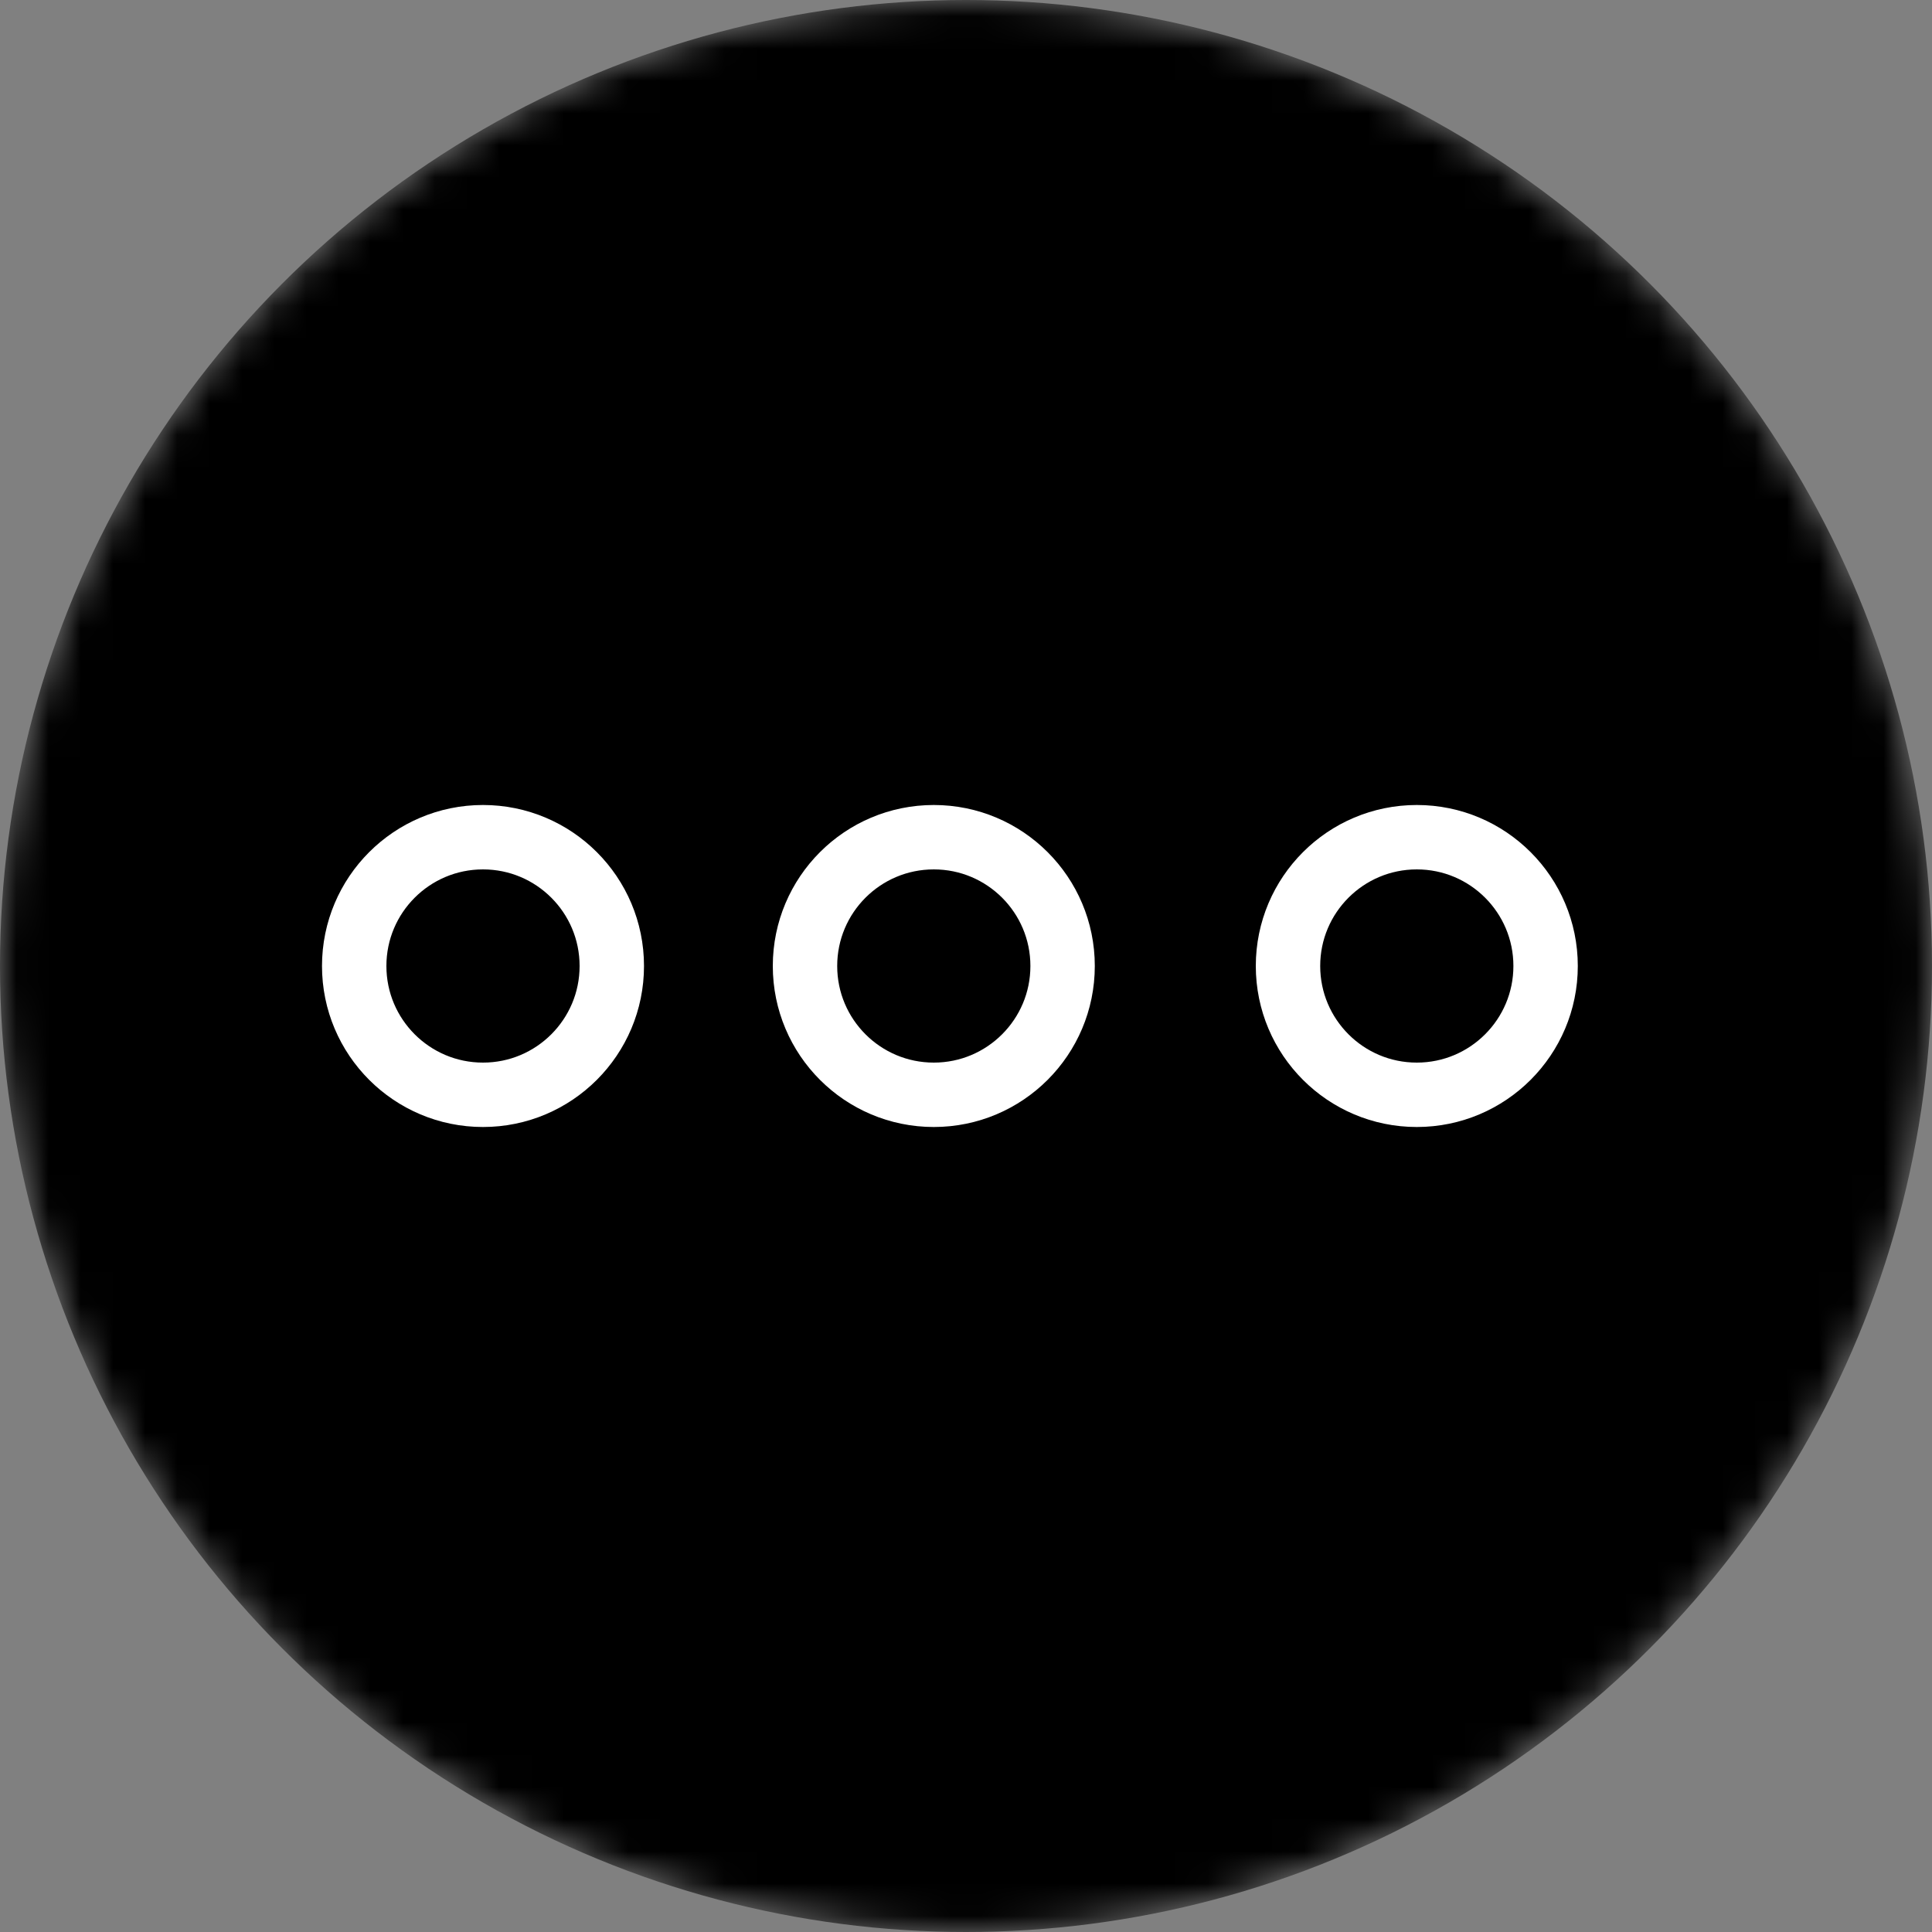
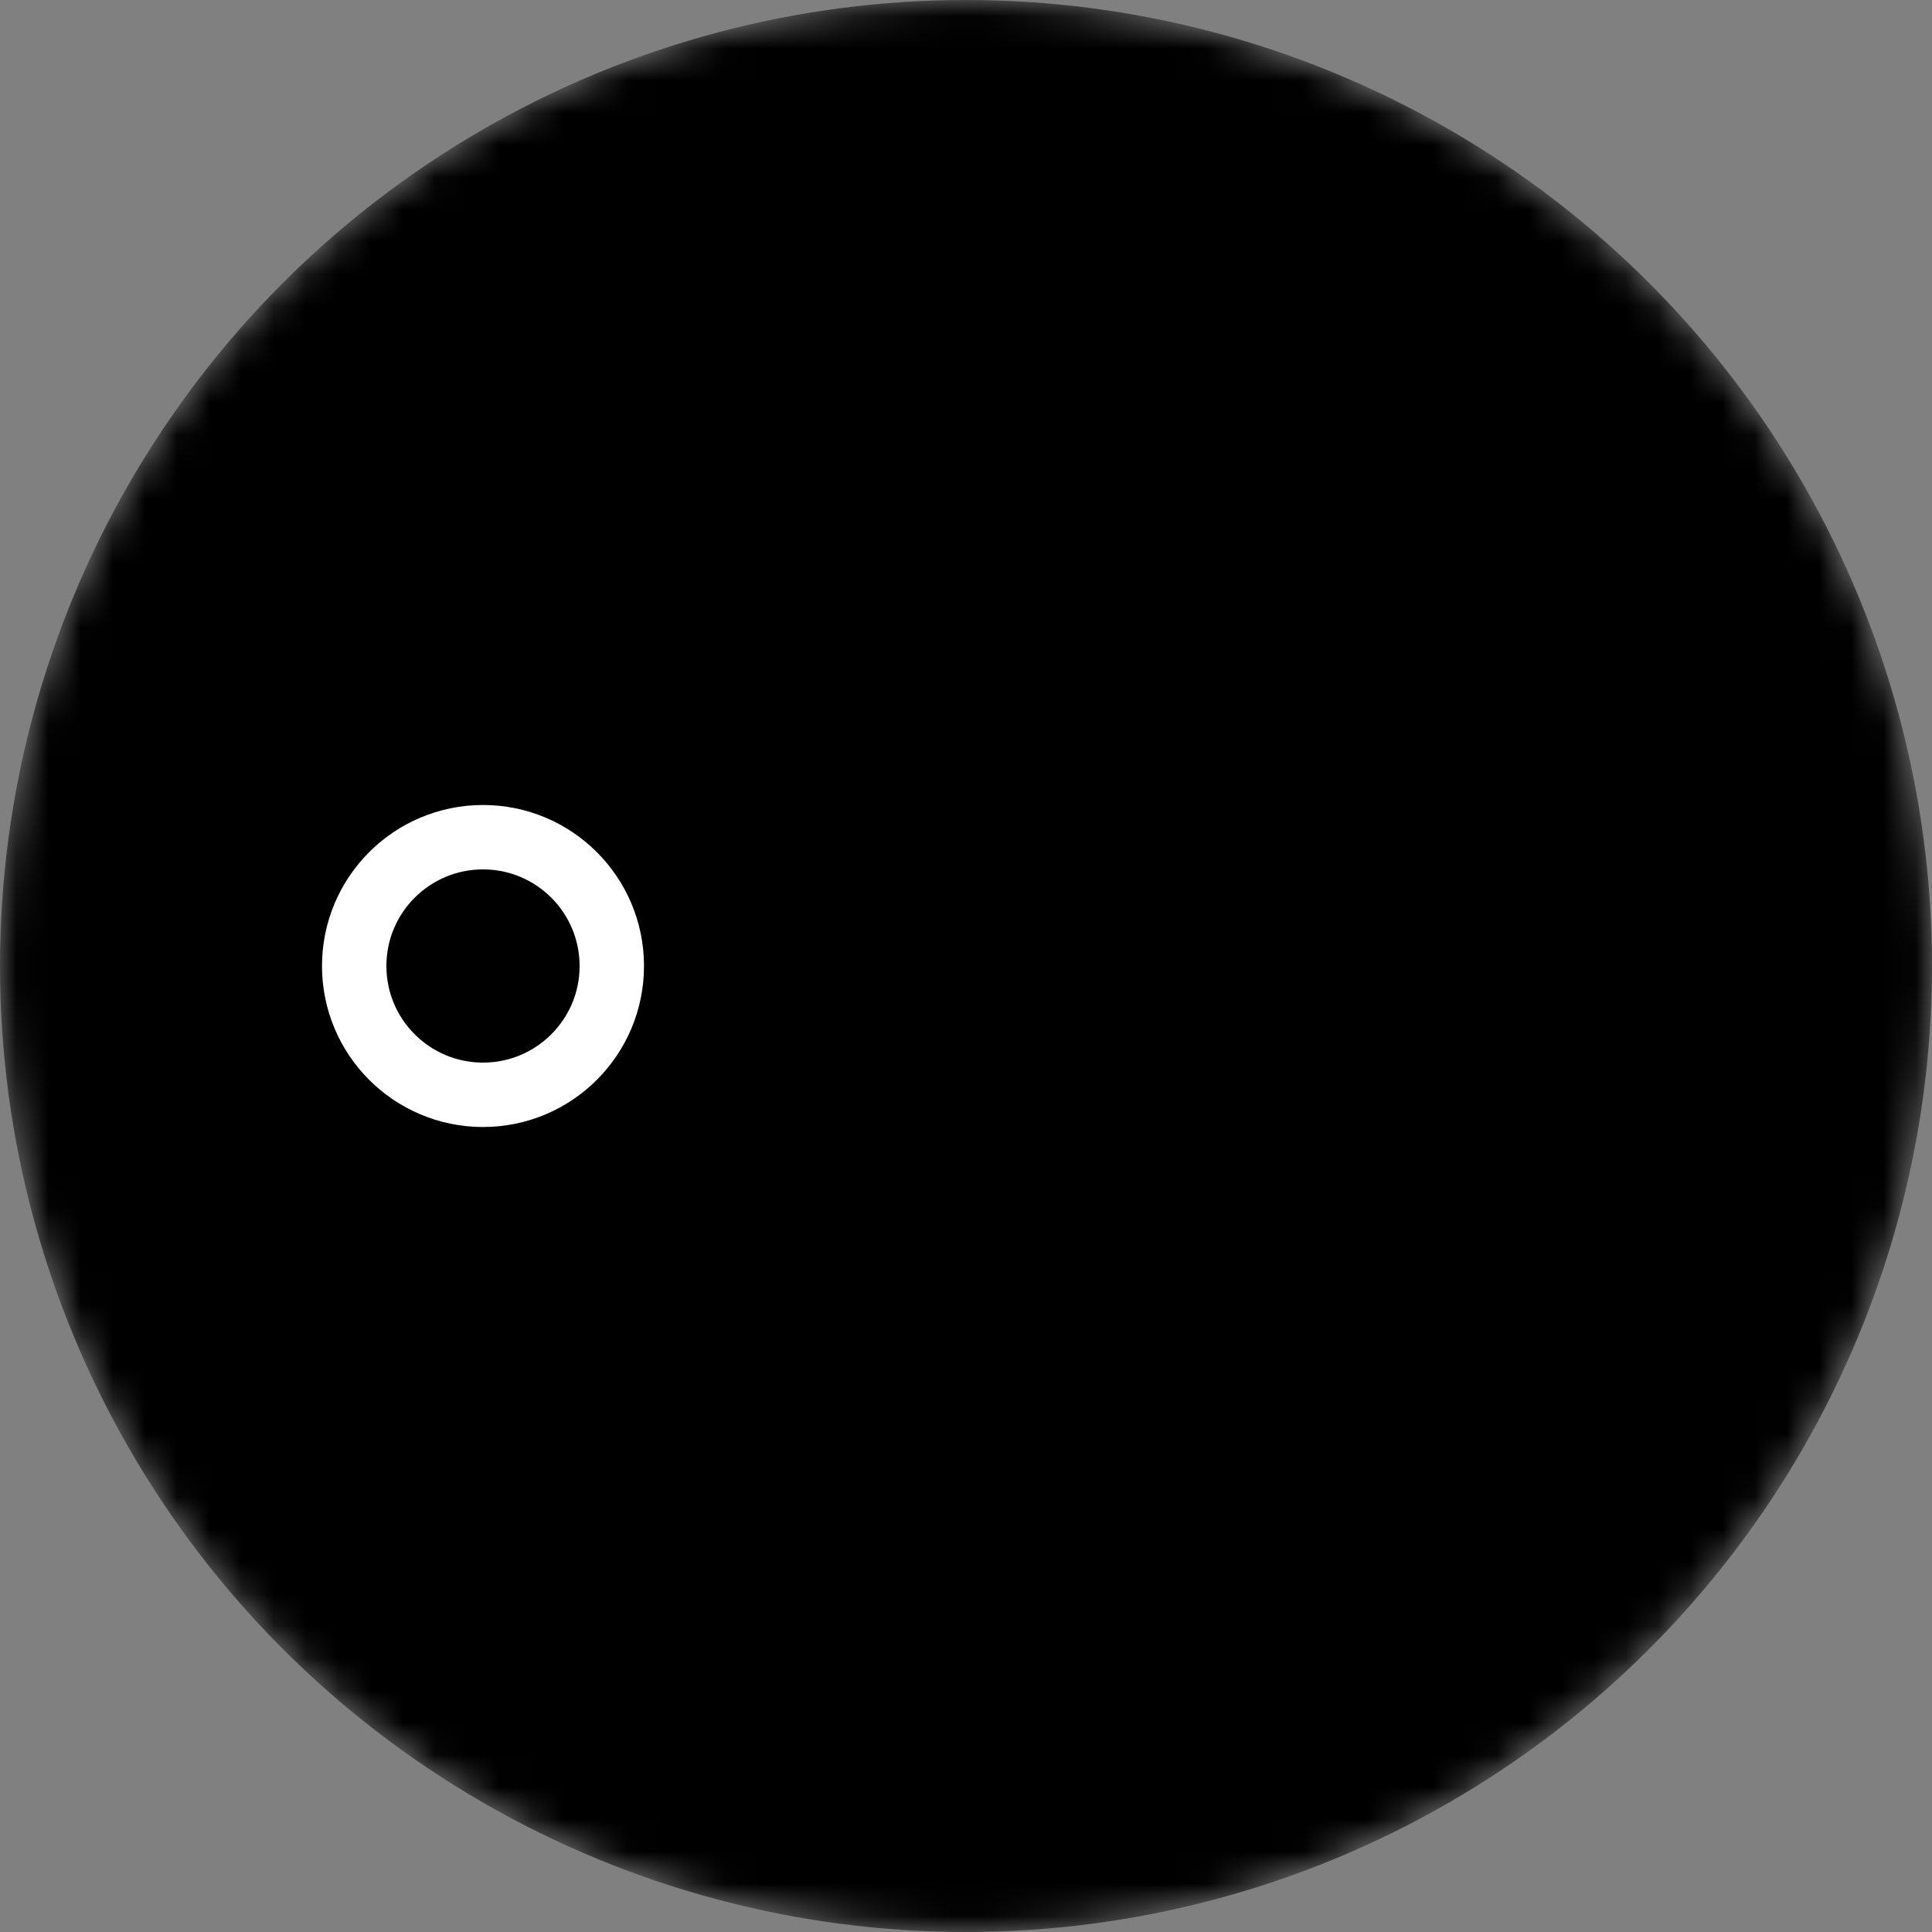
<svg xmlns="http://www.w3.org/2000/svg" width="60" height="60" viewBox="0 0 60 60" fill="none">
  <rect x="0" y="0" width="60" height="60" fill="#808080" stroke="none" />
  <mask id="mask0_4011_28433" style="mask-type:alpha" maskUnits="userSpaceOnUse" x="0" y="0" width="60" height="60">
    <circle cx="30" cy="30" r="30" fill="#D9D9D9" />
  </mask>
  <g mask="url(#mask0_4011_28433)">
    <circle cx="30" cy="30" r="30" fill="black" />
    <circle cx="15" cy="30" r="4" stroke="white" stroke-width="2" />
-     <circle cx="29" cy="30" r="4" stroke="white" stroke-width="2" />
-     <circle cx="44" cy="30" r="4" stroke="white" stroke-width="2" />
  </g>
</svg>